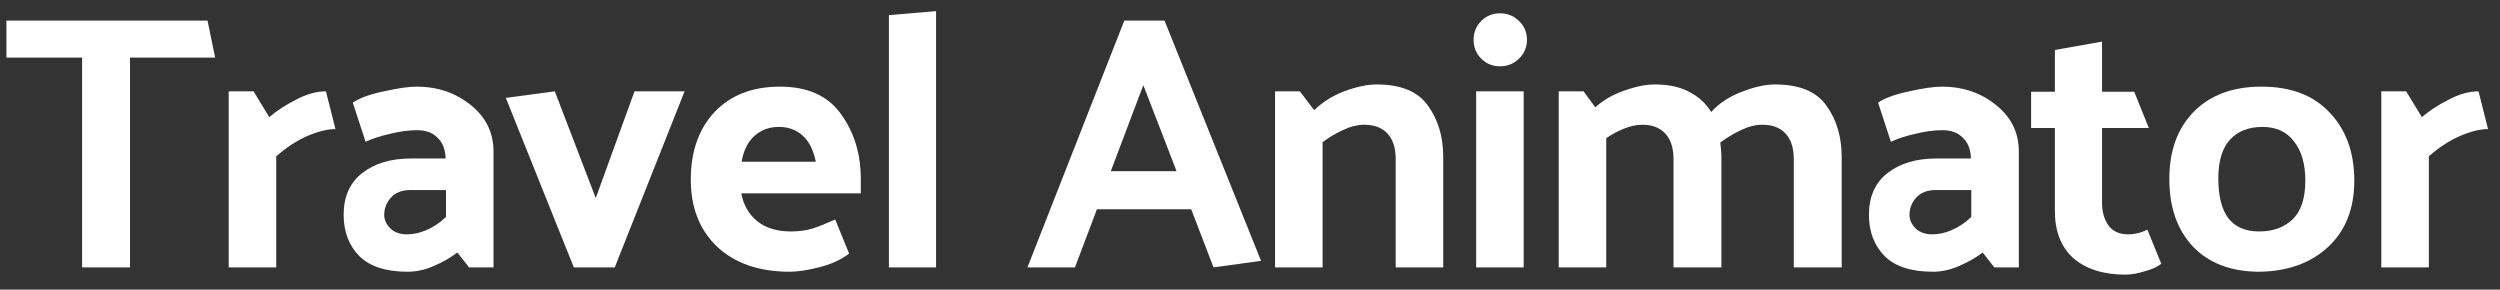
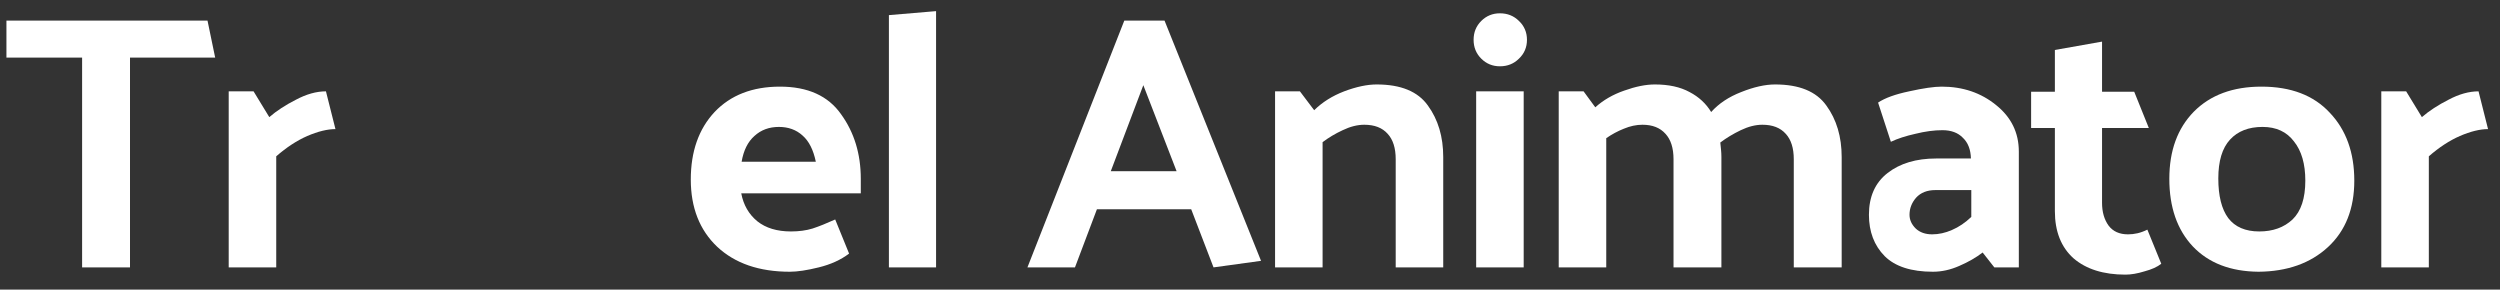
<svg xmlns="http://www.w3.org/2000/svg" width="164" height="19" viewBox="0 0 164 19" fill="none">
  <rect x="0" y="0" width="164" height="19" fill="#333333" stroke="none" />
  <path d="M0.422 1.35H13.612L14.115 3.778H8.528V17.54H5.386V3.778H0.422V1.35Z" fill="white" />
  <path d="M21.382 5.992L22.006 8.469C21.478 8.469 20.863 8.619 20.159 8.921C19.472 9.223 18.792 9.667 18.121 10.254V17.54H15.003V5.992H16.634L17.665 7.683C18.145 7.27 18.728 6.889 19.416 6.54C20.103 6.175 20.759 5.992 21.382 5.992Z" fill="white" />
-   <path d="M25.205 14.088C25.205 14.421 25.341 14.723 25.613 14.992C25.884 15.246 26.244 15.373 26.692 15.373C27.123 15.373 27.555 15.278 27.987 15.088C28.434 14.897 28.858 14.611 29.258 14.23V12.469H26.908C26.364 12.469 25.94 12.635 25.637 12.969C25.349 13.302 25.205 13.675 25.205 14.088ZM26.74 17.826C25.317 17.826 24.262 17.484 23.574 16.802C22.887 16.103 22.543 15.199 22.543 14.088C22.543 12.897 22.951 11.984 23.766 11.35C24.581 10.715 25.645 10.397 26.956 10.397H29.234C29.218 9.81 29.042 9.357 28.706 9.04C28.387 8.707 27.939 8.54 27.363 8.54C26.82 8.54 26.228 8.619 25.589 8.778C24.949 8.921 24.413 9.096 23.982 9.302L23.142 6.73C23.59 6.429 24.27 6.183 25.181 5.992C26.108 5.786 26.82 5.683 27.315 5.683C28.706 5.683 29.897 6.088 30.889 6.897C31.88 7.691 32.375 8.707 32.375 9.945V17.54H30.769L30.001 16.564C29.57 16.897 29.058 17.191 28.466 17.445C27.891 17.699 27.315 17.826 26.74 17.826Z" fill="white" />
-   <path d="M37.642 17.54L33.182 6.421L36.395 5.992L39.081 12.992L41.623 5.992H44.909L40.328 17.54H37.642Z" fill="white" />
  <path d="M51.815 17.826C49.801 17.826 48.21 17.278 47.043 16.183C45.892 15.088 45.316 13.619 45.316 11.778C45.316 9.937 45.836 8.461 46.875 7.349C47.93 6.238 49.361 5.683 51.168 5.683C52.99 5.683 54.325 6.286 55.173 7.492C56.036 8.683 56.468 10.095 56.468 11.73V12.683H48.626C48.77 13.445 49.121 14.056 49.681 14.516C50.24 14.961 50.976 15.183 51.887 15.183C52.415 15.183 52.886 15.119 53.302 14.992C53.734 14.85 54.229 14.651 54.789 14.397L55.7 16.635C55.157 17.048 54.493 17.349 53.71 17.54C52.942 17.73 52.311 17.826 51.815 17.826ZM53.518 10.611C53.358 9.834 53.07 9.262 52.655 8.897C52.239 8.516 51.719 8.326 51.096 8.326C50.456 8.326 49.921 8.524 49.489 8.921C49.057 9.302 48.778 9.865 48.65 10.611H53.518Z" fill="white" />
  <path d="M61.406 0.73V17.54H58.312V0.992L61.406 0.73Z" fill="white" />
  <path d="M75.002 5.588L72.868 11.23H77.184L75.002 5.588ZM76.393 1.35L82.724 17.111L79.607 17.54L78.144 13.73H71.957L70.518 17.54H67.4L73.755 1.35H76.393Z" fill="white" />
-   <path d="M86.21 7.23C86.738 6.707 87.393 6.294 88.177 5.992C88.976 5.691 89.688 5.54 90.311 5.54C91.894 5.54 93.013 6 93.668 6.921C94.34 7.842 94.676 8.969 94.676 10.302V17.54H91.558V10.445C91.558 9.715 91.382 9.159 91.031 8.778C90.679 8.381 90.167 8.183 89.496 8.183C89.048 8.183 88.576 8.302 88.081 8.54C87.601 8.762 87.162 9.024 86.762 9.326V17.54H83.644V5.992H85.275L86.21 7.23Z" fill="white" />
+   <path d="M86.21 7.23C86.738 6.707 87.393 6.294 88.177 5.992C88.976 5.691 89.688 5.54 90.311 5.54C91.894 5.54 93.013 6 93.668 6.921C94.34 7.842 94.676 8.969 94.676 10.302V17.54H91.558V10.445C91.558 9.715 91.382 9.159 91.031 8.778C90.679 8.381 90.167 8.183 89.496 8.183C89.048 8.183 88.576 8.302 88.081 8.54C87.601 8.762 87.162 9.024 86.762 9.326V17.54H83.644V5.992H85.275L86.21 7.23" fill="white" />
  <path d="M98.395 0.873C98.89 0.873 99.306 1.04 99.642 1.373C99.993 1.707 100.169 2.119 100.169 2.611C100.169 3.103 99.993 3.516 99.642 3.849C99.306 4.183 98.89 4.349 98.395 4.349C97.915 4.349 97.507 4.183 97.172 3.849C96.836 3.516 96.668 3.103 96.668 2.611C96.668 2.119 96.836 1.707 97.172 1.373C97.507 1.04 97.915 0.873 98.395 0.873ZM99.954 5.992V17.54H96.836V5.992H99.954Z" fill="white" />
  <path d="M112.253 7.349C112.748 6.794 113.404 6.357 114.219 6.04C115.05 5.707 115.794 5.54 116.449 5.54C118.032 5.54 119.151 6 119.807 6.921C120.478 7.842 120.814 8.969 120.814 10.302V17.54H117.672V10.445C117.672 9.715 117.497 9.159 117.145 8.778C116.793 8.381 116.281 8.183 115.61 8.183C115.162 8.183 114.691 8.302 114.195 8.54C113.699 8.778 113.252 9.048 112.852 9.349C112.868 9.508 112.884 9.667 112.9 9.826C112.916 9.984 112.924 10.143 112.924 10.302V17.54H109.783V10.445C109.783 9.715 109.607 9.159 109.255 8.778C108.903 8.381 108.4 8.183 107.744 8.183C107.344 8.183 106.937 8.27 106.521 8.445C106.121 8.603 105.738 8.81 105.37 9.064V17.54H102.252V5.992H103.883L104.651 7.04C105.178 6.564 105.81 6.199 106.545 5.945C107.296 5.675 107.968 5.54 108.559 5.54C109.471 5.54 110.23 5.707 110.838 6.04C111.445 6.357 111.917 6.794 112.253 7.349Z" fill="white" />
  <path d="M125.264 14.088C125.264 14.421 125.4 14.723 125.672 14.992C125.944 15.246 126.304 15.373 126.751 15.373C127.183 15.373 127.615 15.278 128.046 15.088C128.494 14.897 128.918 14.611 129.317 14.23V12.469H126.967C126.423 12.469 126 12.635 125.696 12.969C125.408 13.302 125.264 13.675 125.264 14.088ZM126.799 17.826C125.376 17.826 124.321 17.484 123.634 16.802C122.946 16.103 122.602 15.199 122.602 14.088C122.602 12.897 123.01 11.984 123.825 11.35C124.641 10.715 125.704 10.397 127.015 10.397H129.293C129.277 9.81 129.101 9.357 128.766 9.04C128.446 8.707 127.998 8.54 127.423 8.54C126.879 8.54 126.288 8.619 125.648 8.778C125.009 8.921 124.473 9.096 124.041 9.302L123.202 6.73C123.65 6.429 124.329 6.183 125.24 5.992C126.168 5.786 126.879 5.683 127.375 5.683C128.766 5.683 129.957 6.088 130.948 6.897C131.939 7.691 132.435 8.707 132.435 9.945V17.54H130.828L130.061 16.564C129.629 16.897 129.117 17.191 128.526 17.445C127.95 17.699 127.375 17.826 126.799 17.826Z" fill="white" />
  <path d="M141.779 17.302C141.523 17.508 141.155 17.675 140.675 17.802C140.212 17.945 139.796 18.016 139.428 18.016C137.989 18.016 136.854 17.659 136.023 16.945C135.208 16.215 134.8 15.183 134.8 13.85V8.397H133.241V6.016H134.8V3.278L137.894 2.73V6.016H140.004L140.963 8.397H137.894V13.302C137.894 13.905 138.037 14.405 138.325 14.802C138.613 15.183 139.037 15.373 139.596 15.373C139.804 15.373 140.012 15.35 140.22 15.302C140.428 15.254 140.643 15.175 140.867 15.064L141.779 17.302Z" fill="white" />
  <path d="M148.159 17.826C146.321 17.81 144.882 17.254 143.843 16.159C142.819 15.064 142.308 13.588 142.308 11.73C142.308 9.889 142.843 8.421 143.915 7.326C145.002 6.23 146.481 5.683 148.351 5.683C150.286 5.683 151.78 6.254 152.836 7.397C153.907 8.524 154.442 10.008 154.442 11.85C154.442 13.691 153.867 15.143 152.716 16.207C151.565 17.27 150.046 17.81 148.159 17.826ZM151.229 11.85C151.229 10.754 150.981 9.897 150.485 9.278C150.006 8.643 149.318 8.326 148.423 8.326C147.512 8.326 146.8 8.603 146.289 9.159C145.777 9.715 145.521 10.564 145.521 11.707C145.521 12.85 145.737 13.714 146.169 14.302C146.616 14.889 147.296 15.183 148.207 15.183C149.103 15.183 149.83 14.921 150.39 14.397C150.949 13.857 151.229 13.008 151.229 11.85Z" fill="white" />
  <path d="M162.592 5.992L163.216 8.469C162.688 8.469 162.073 8.619 161.369 8.921C160.682 9.223 160.002 9.667 159.331 10.254V17.54H156.213V5.992H157.844L158.875 7.683C159.355 7.27 159.938 6.889 160.626 6.54C161.313 6.175 161.969 5.992 162.592 5.992Z" fill="white" />
</svg>